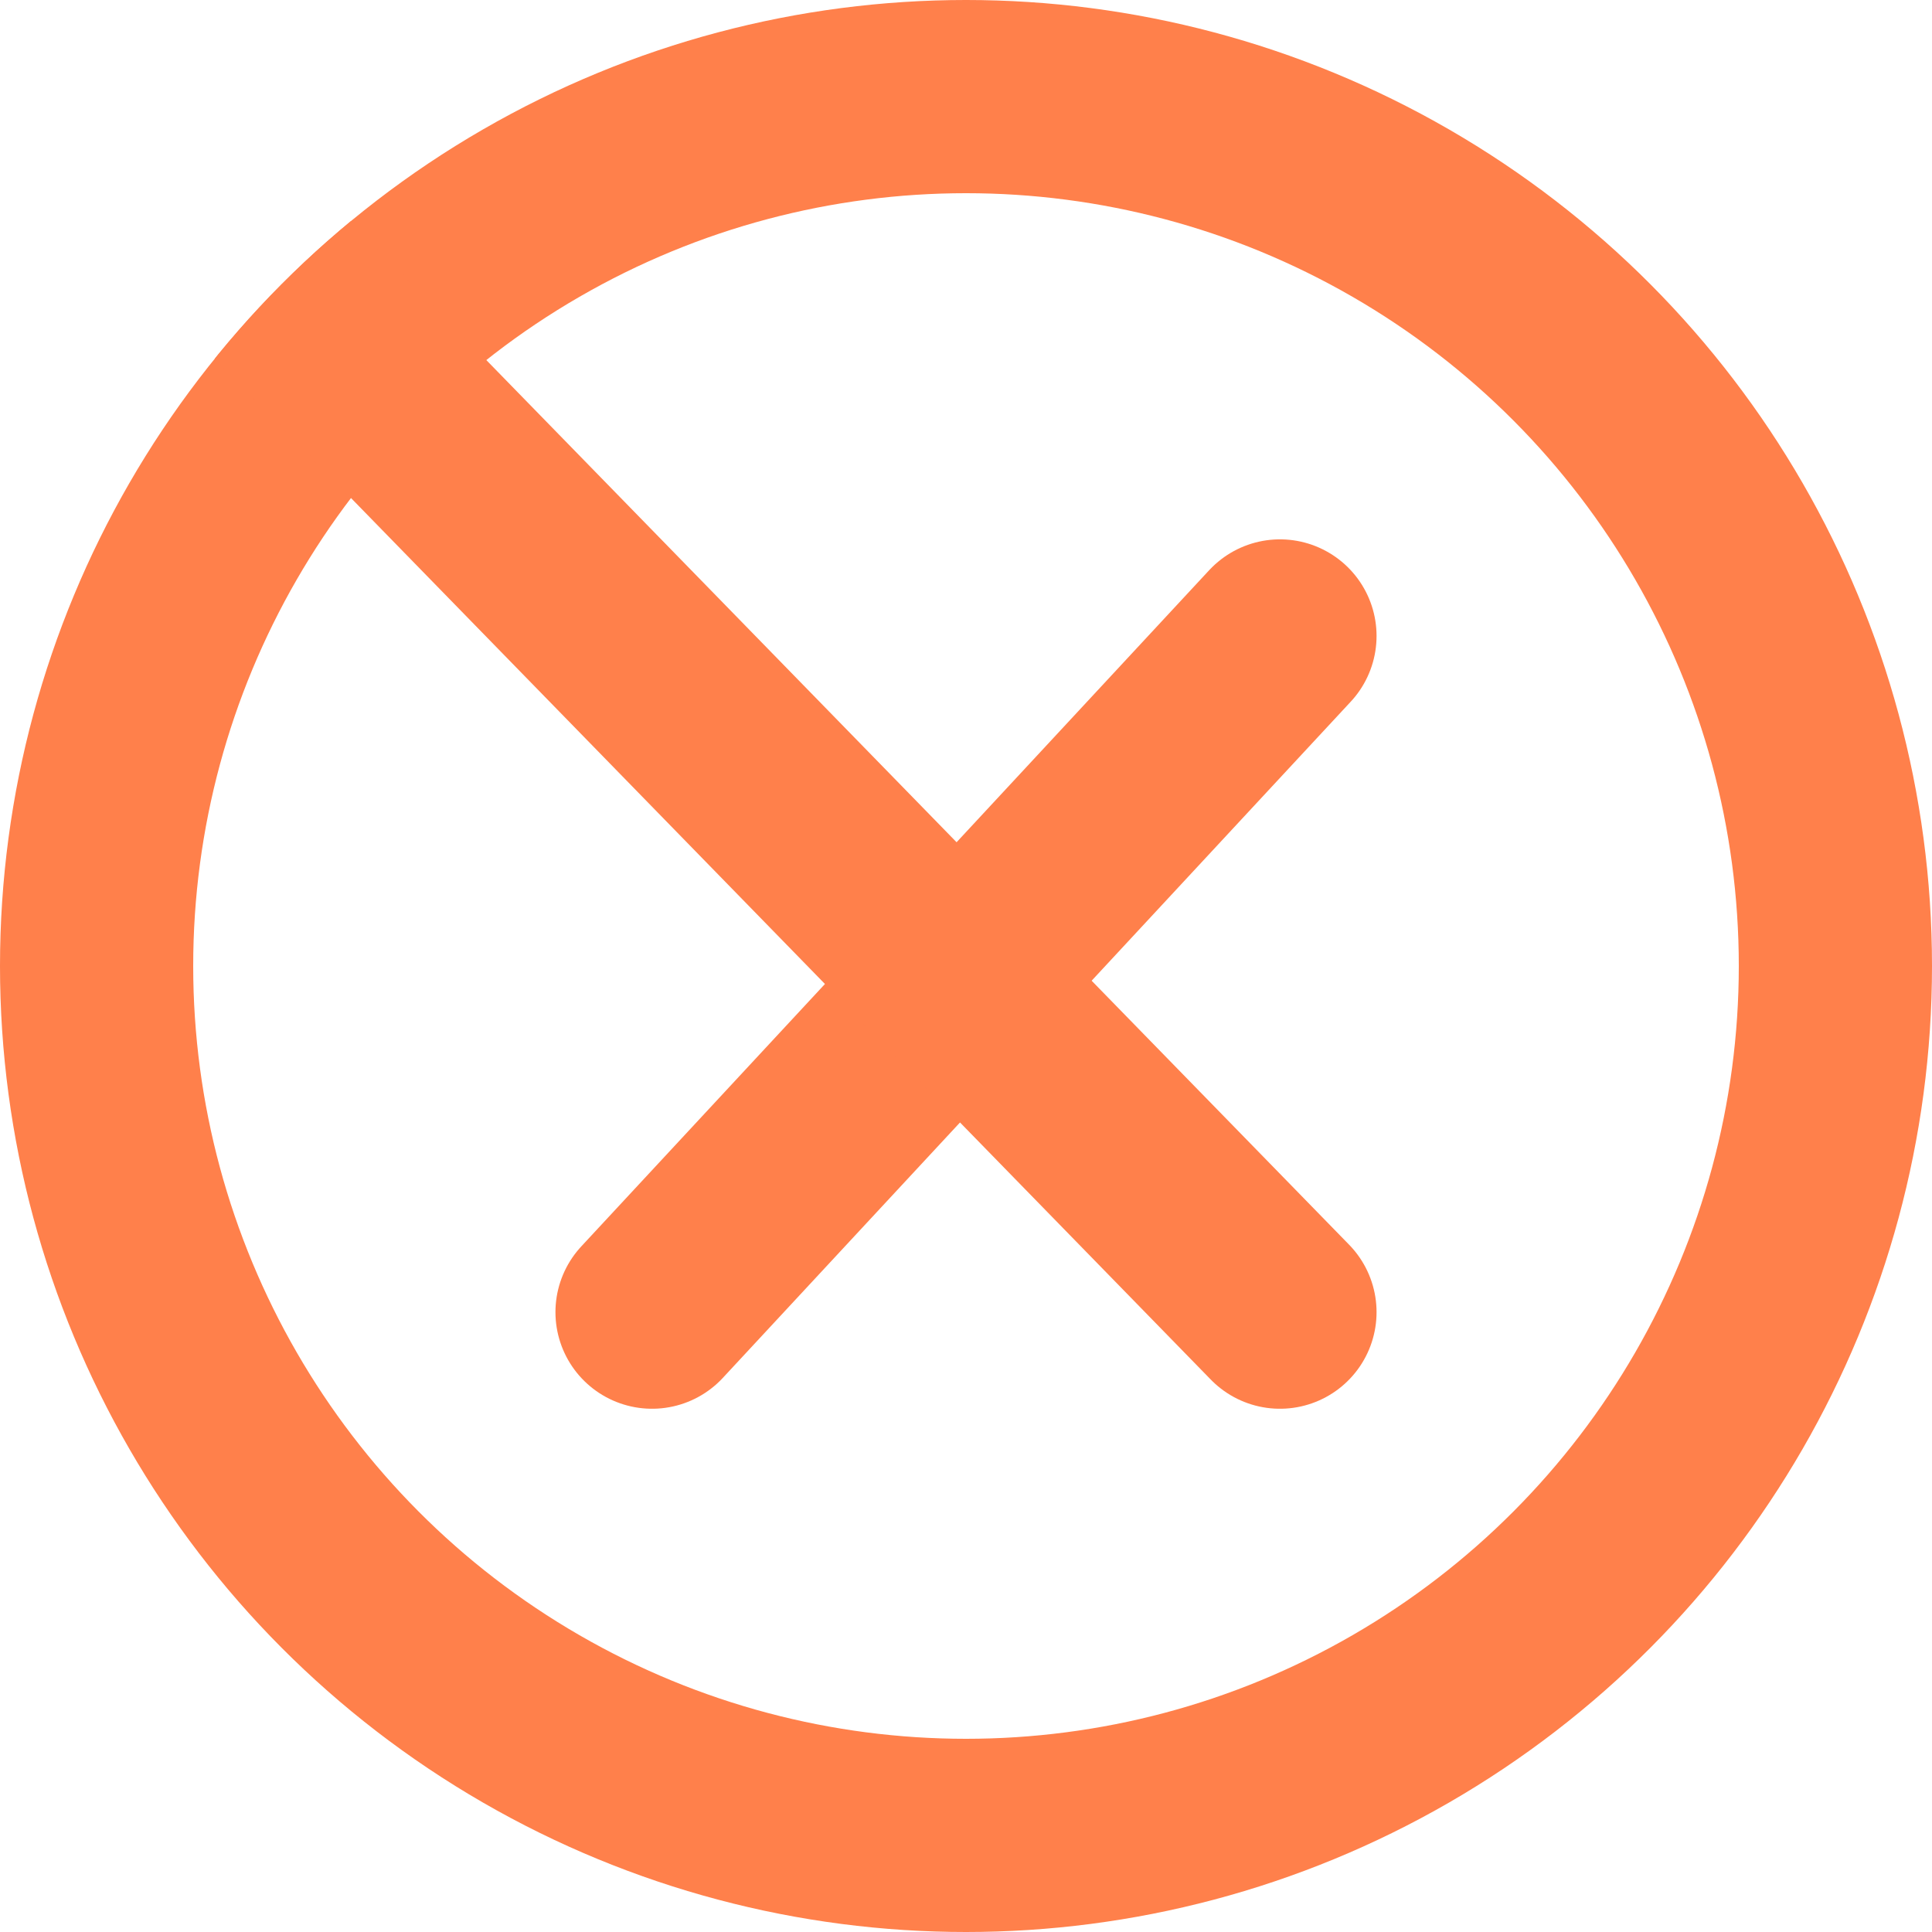
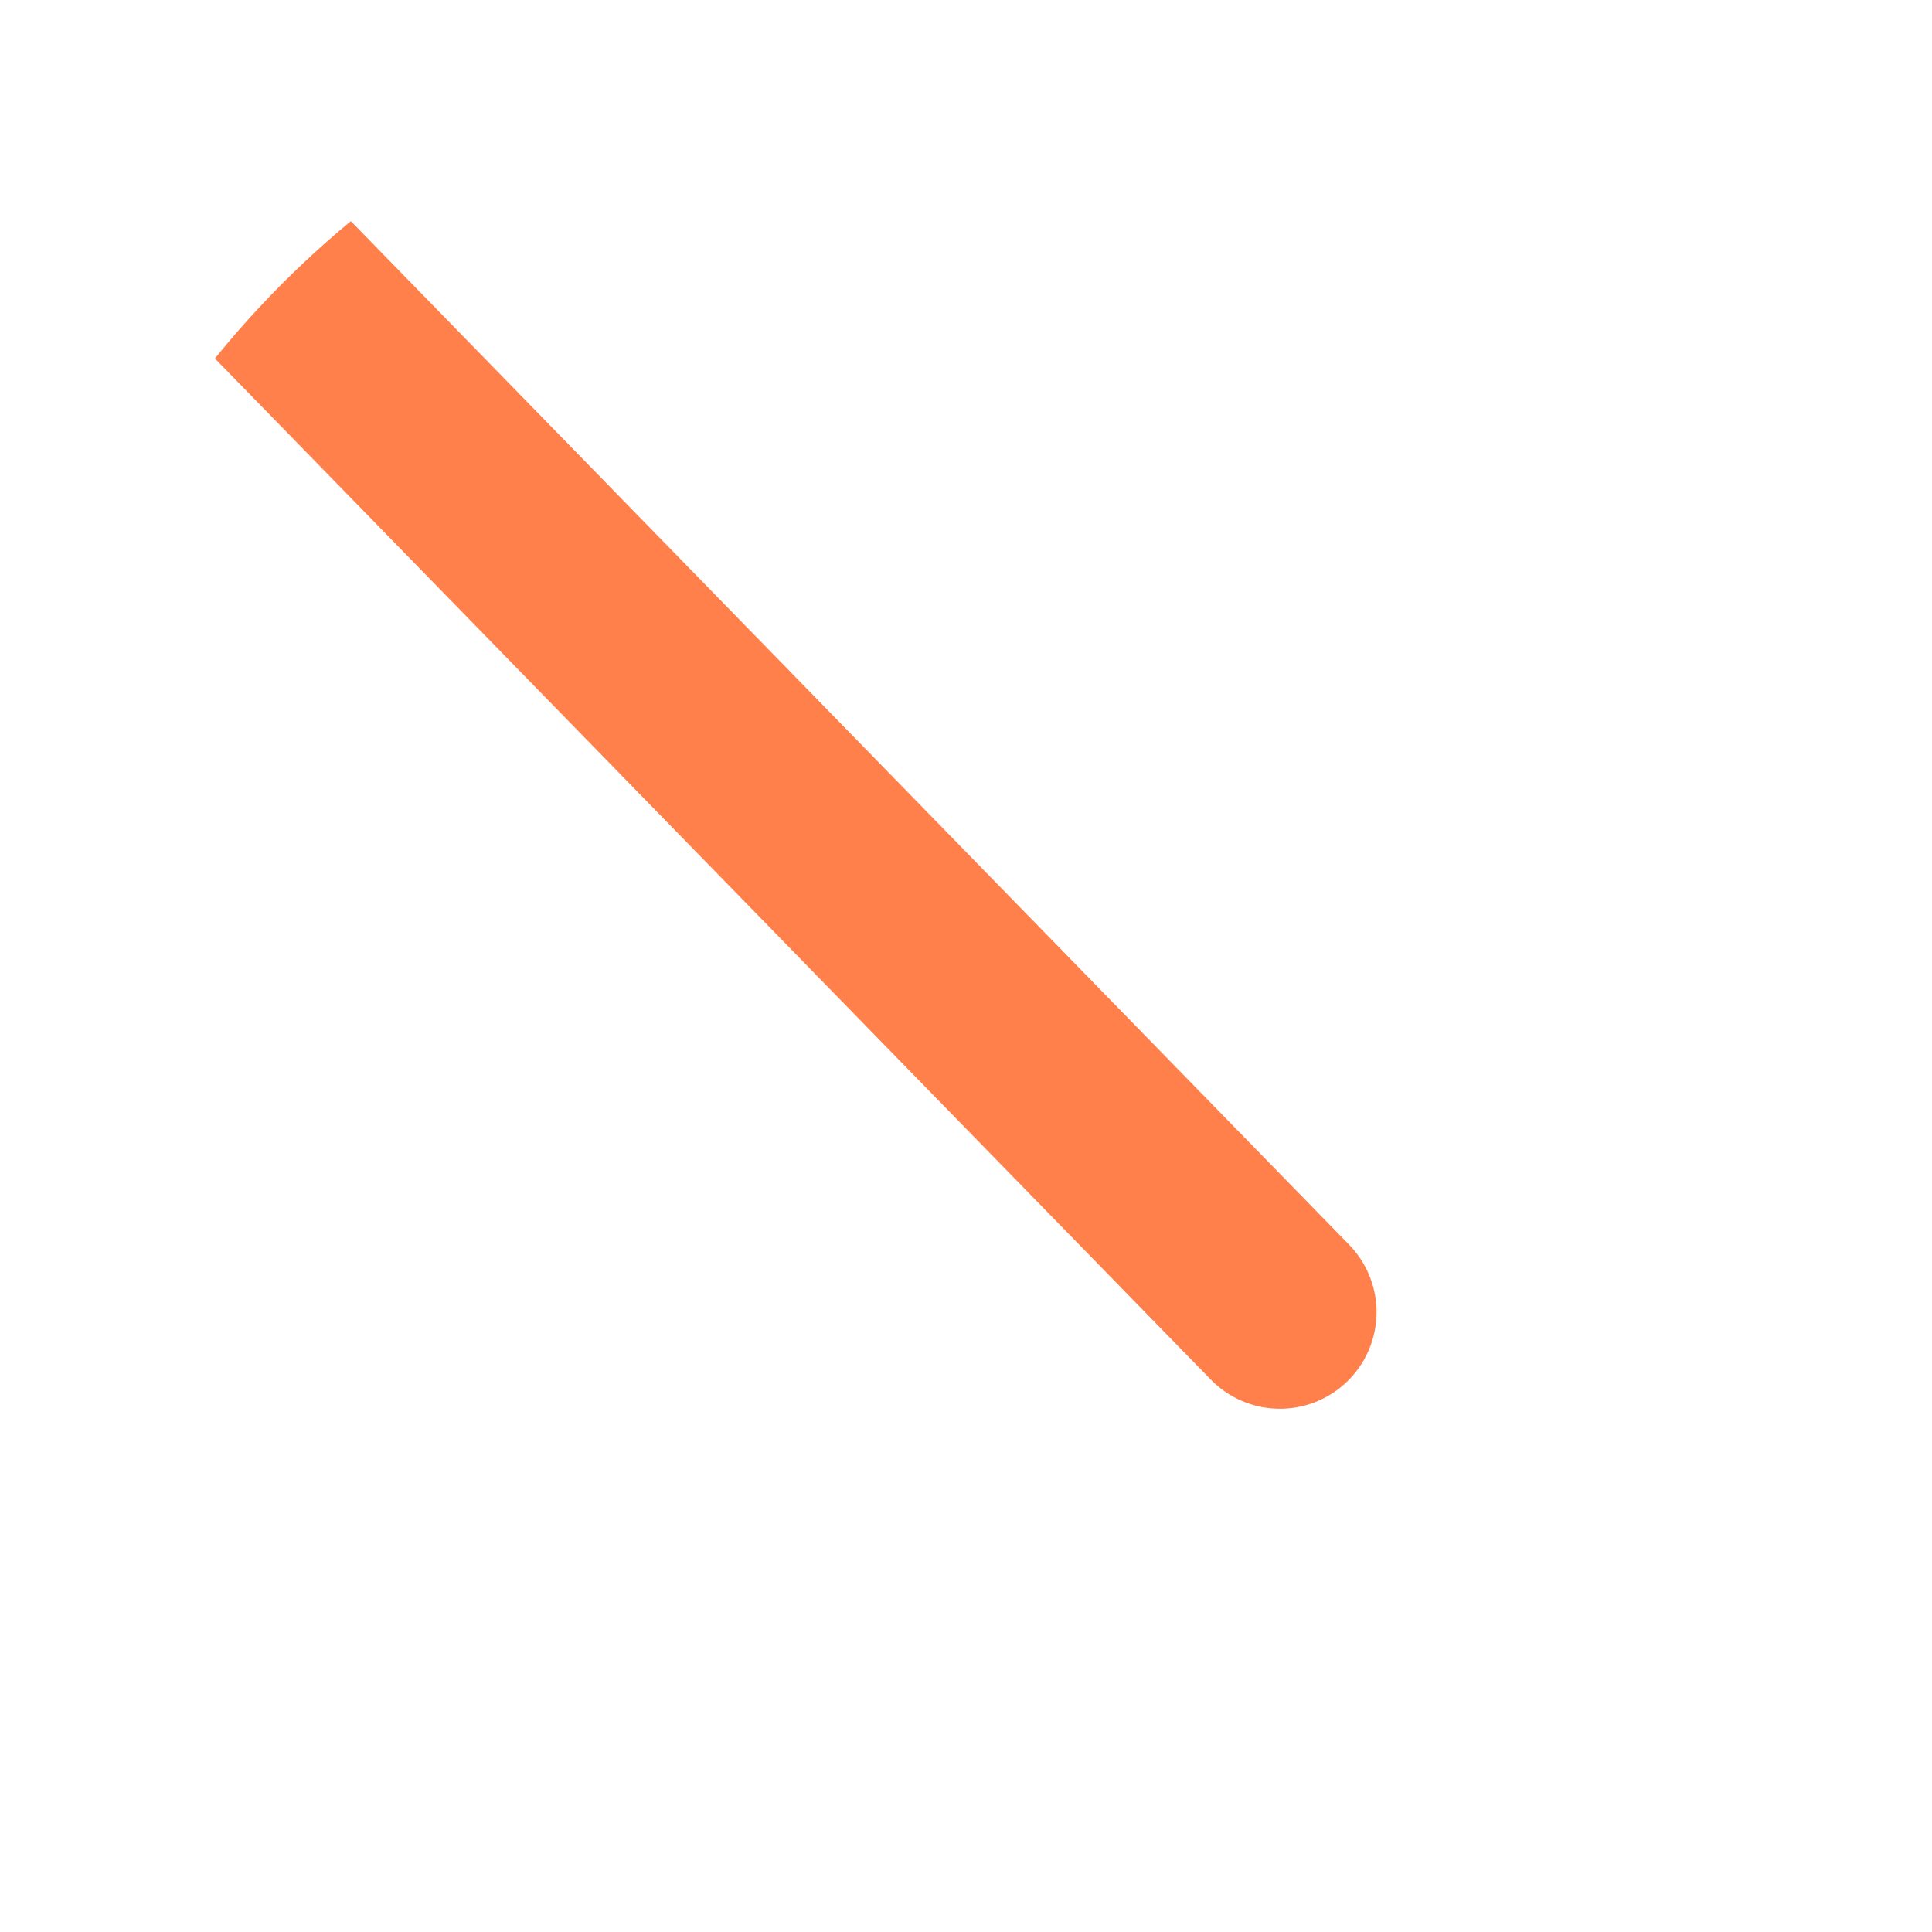
<svg xmlns="http://www.w3.org/2000/svg" width="120" height="120" viewBox="0 0 120 120">
  <defs>
    <clipPath id="clip-path">
      <circle id="Ellipse_3" data-name="Ellipse 3" cx="60" cy="60" r="60" transform="translate(1234 566)" fill="#fff" stroke="#8fa768" stroke-width="12" />
    </clipPath>
  </defs>
  <g id="Forbidden_Icon" data-name="Forbidden Icon" transform="translate(-1234 -566)">
    <g id="Ellipse_2" data-name="Ellipse 2" transform="translate(1234 566)" fill="none" stroke="#ff804b" stroke-width="12">
-       <circle cx="60" cy="60" r="60" stroke="none" />
-       <circle cx="60" cy="60" r="54" fill="none" />
-     </g>
-     <line id="Ligne_2" data-name="Ligne 2" x1="39" y2="42" transform="translate(1274.5 605.5)" fill="none" stroke="#ff804b" stroke-linecap="round" stroke-width="12" />
+       </g>
    <g id="Groupe_de_masques_13" data-name="Groupe de masques 13" clip-path="url(#clip-path)">
      <line id="Ligne_1" data-name="Ligne 1" x2="79" y2="81" transform="translate(1234.5 566.5)" fill="none" stroke="#ff804b" stroke-linecap="round" stroke-width="12" />
    </g>
  </g>
</svg>